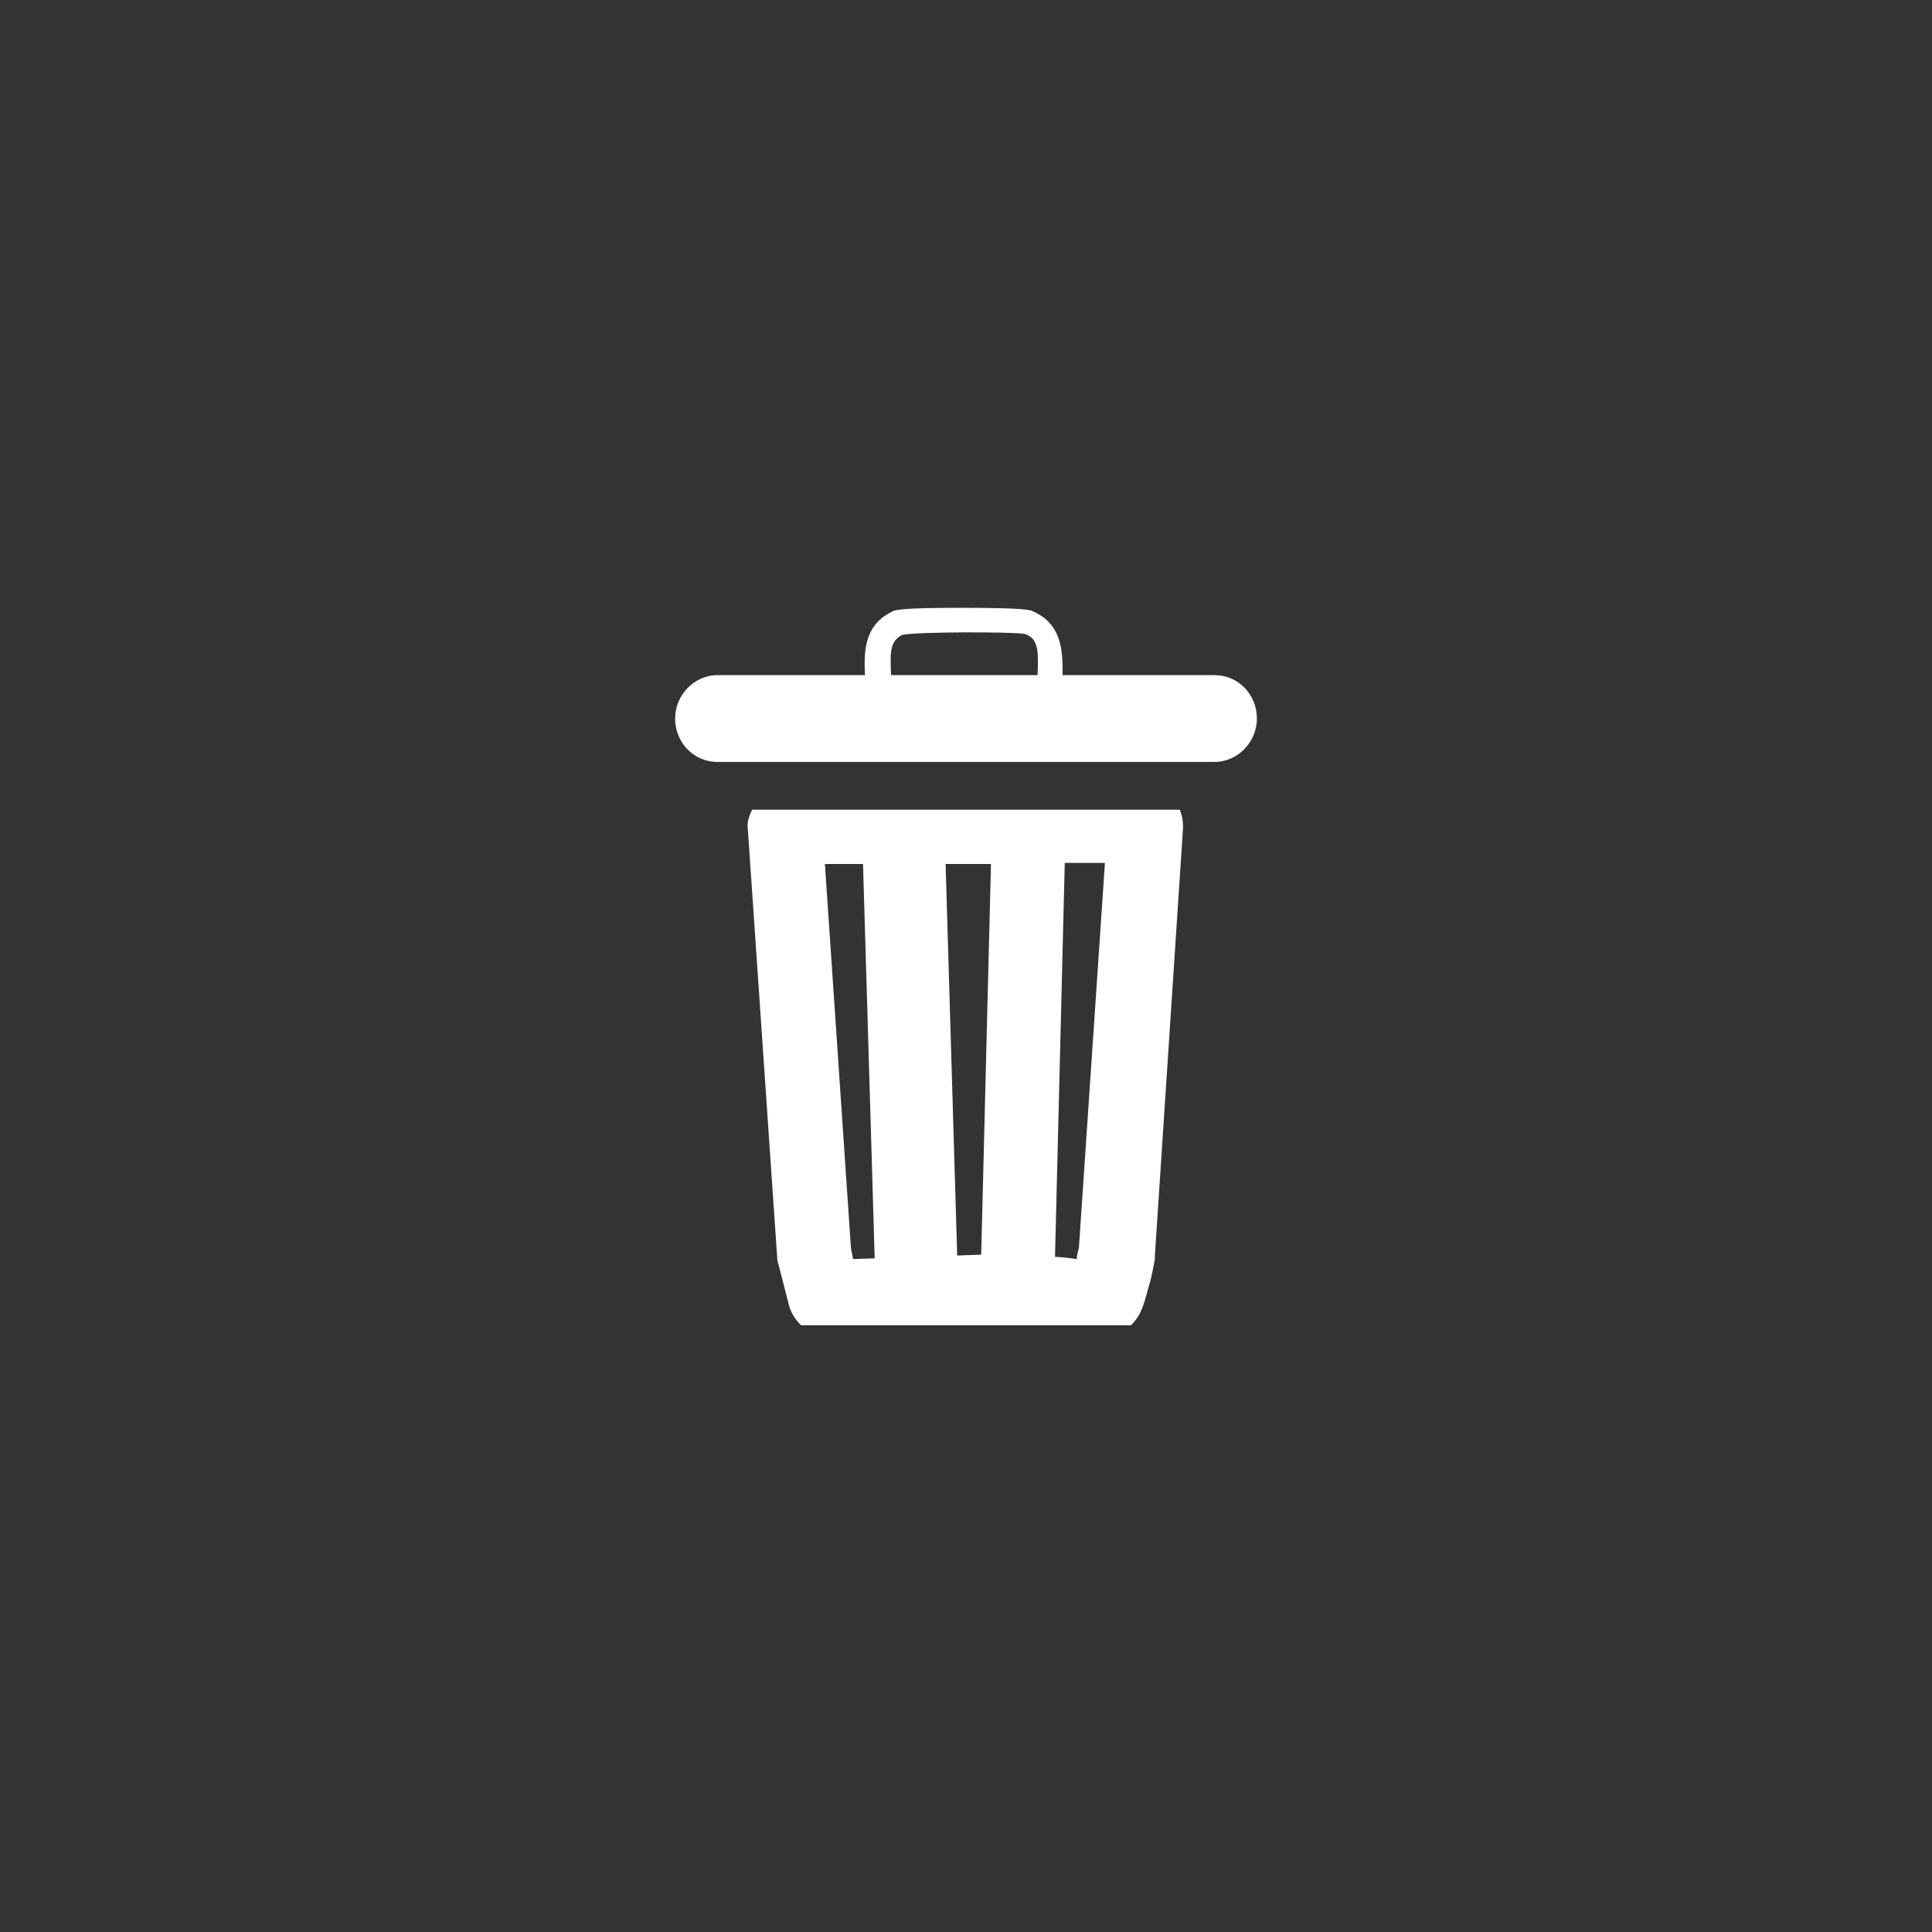
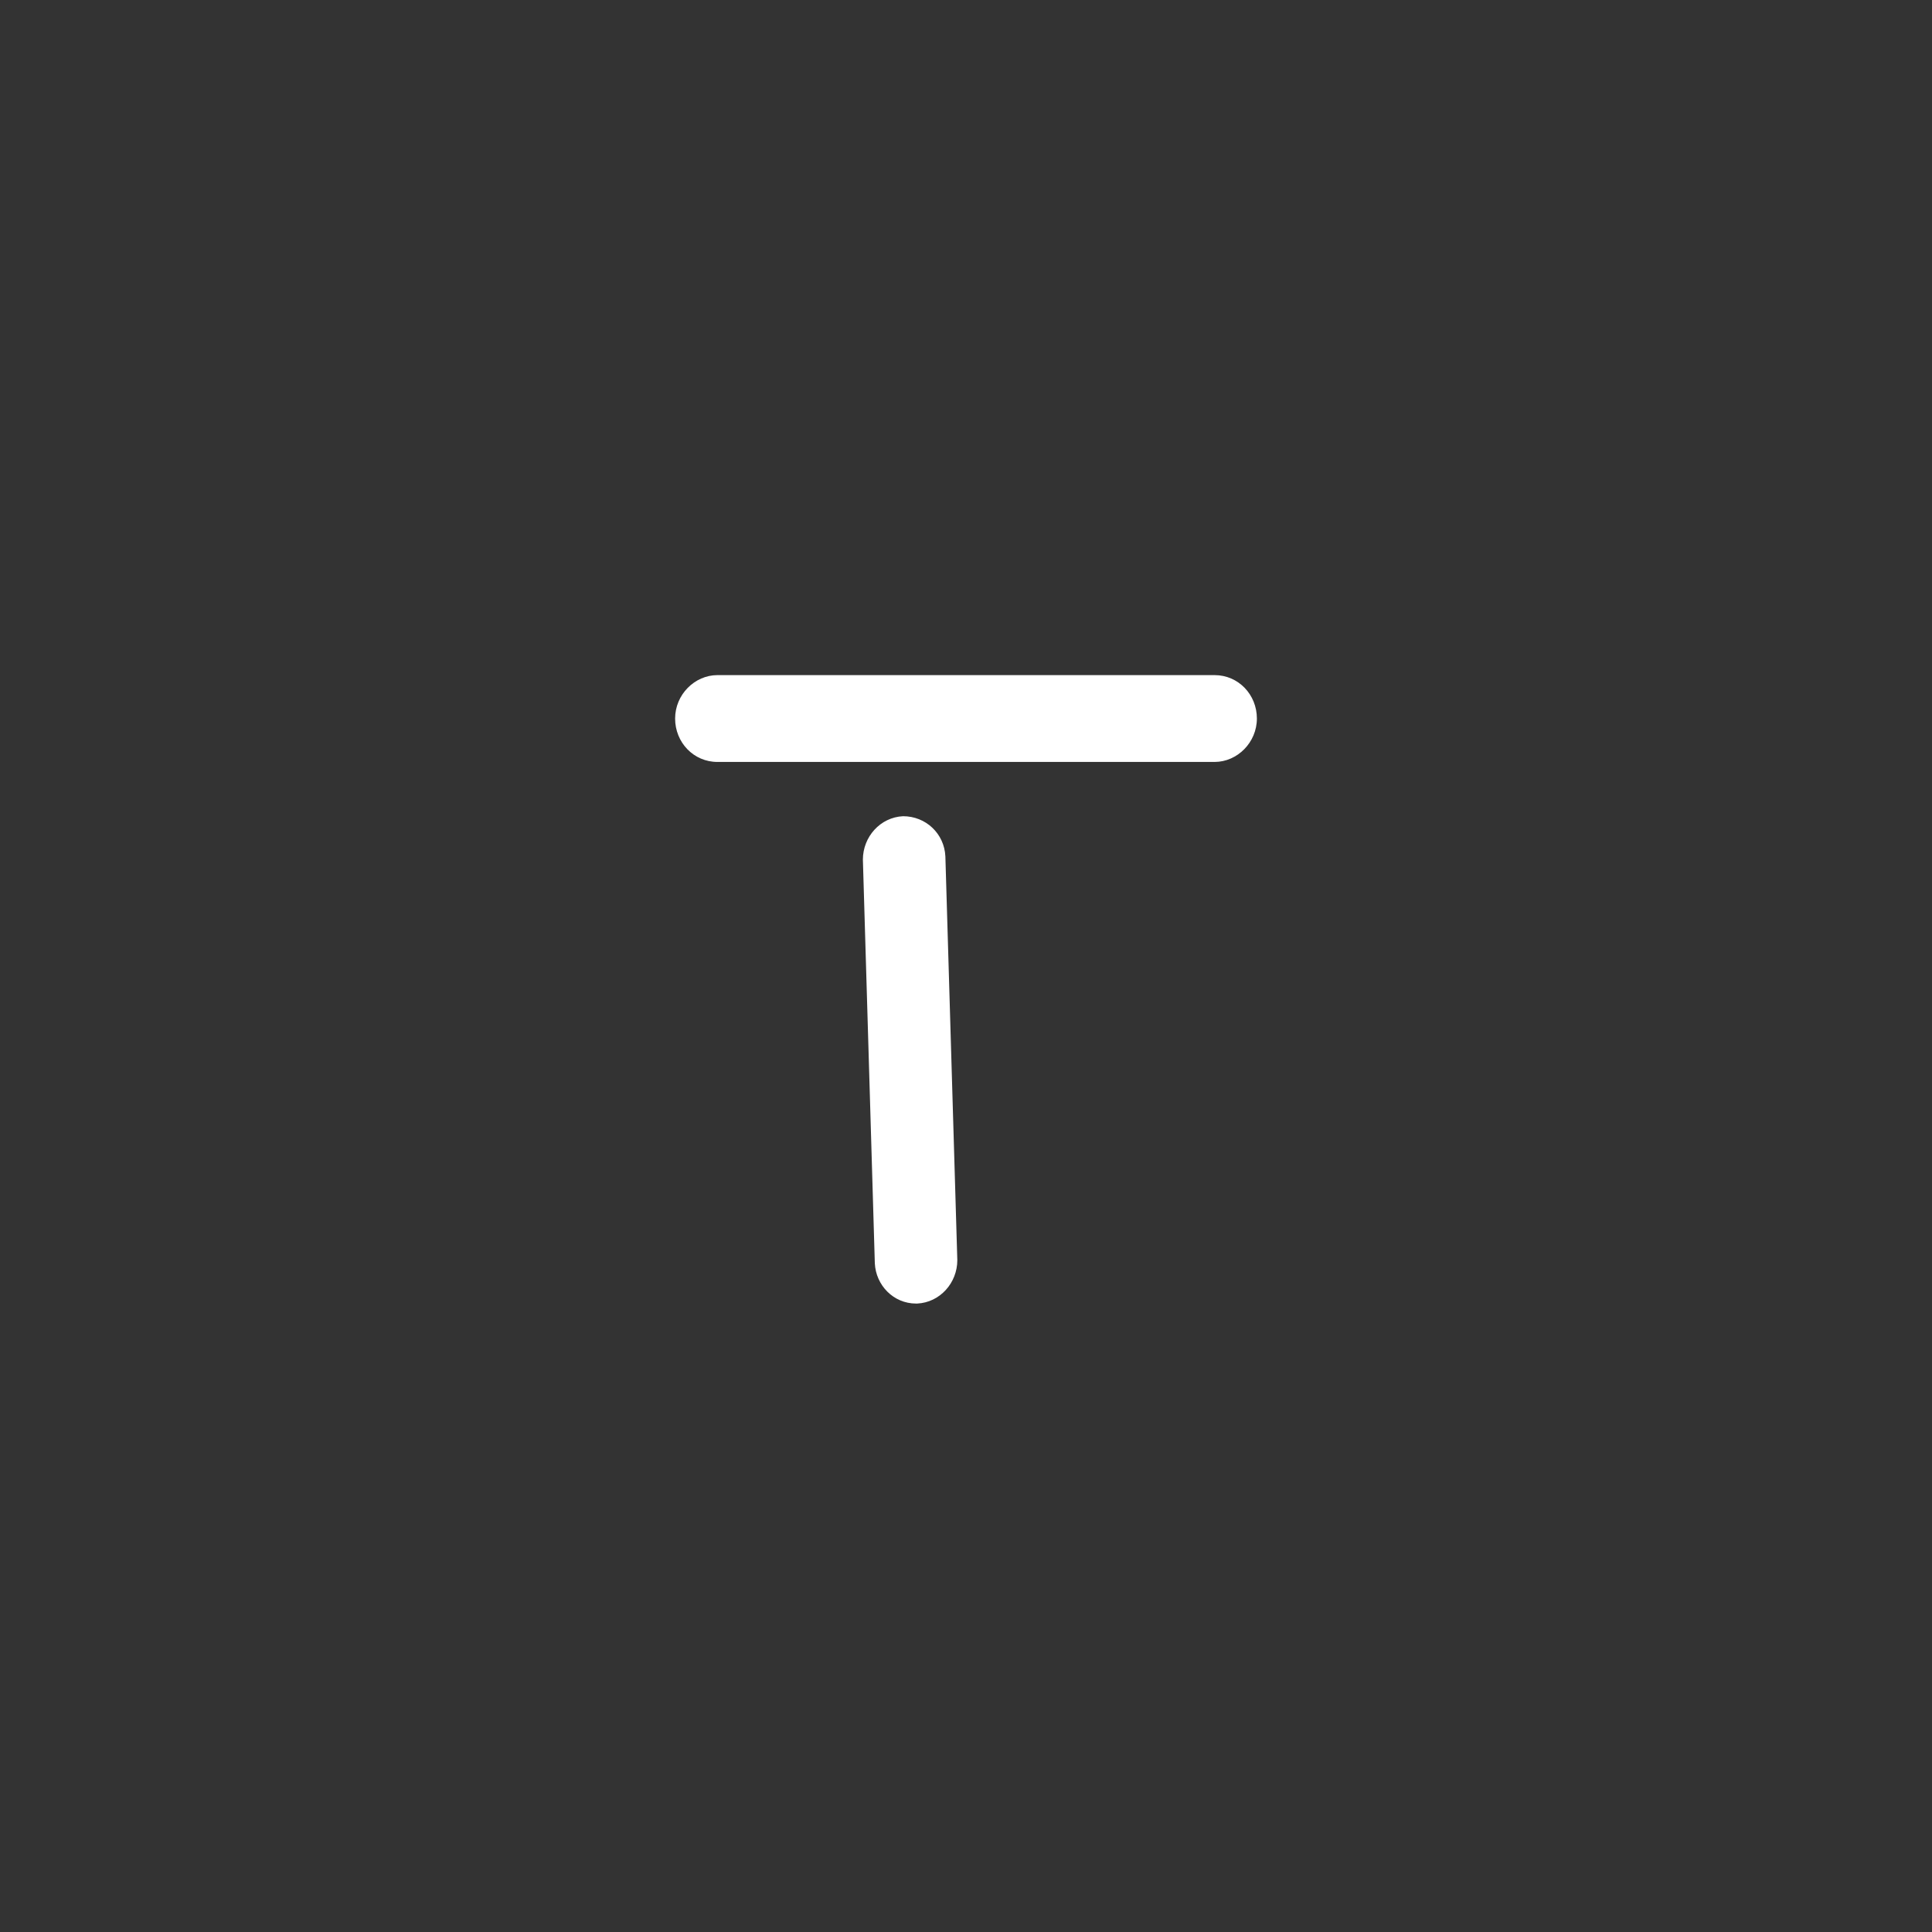
<svg xmlns="http://www.w3.org/2000/svg" id="KOSZ" viewBox="0 0 17.8 17.8">
  <rect x="0" y="0" width="17.8" height="17.8" fill="#333333" stroke="none" />
  <defs>
    <style>
      .cls-1 {
        fill: #fff;
      }
    </style>
  </defs>
  <g id="Warstwa_3" data-name="Warstwa 3">
    <g>
-       <path class="cls-1" d="M9.68,6.46c-.07,0-.12-.05-.12-.12v-.14c.01-.22,0-.32-.12-.36-.13-.02-1-.02-1.13.01-.11.06-.11.15-.1.37v.13c0,.07-.05.12-.12.12h0c-.07,0-.12-.05-.12-.12v-.11c-.01-.21-.02-.47.24-.6.03-.02.07-.04.65-.04.58,0,.63.02.65.03.29.12.28.4.28.6v.13c0,.07-.05.12-.12.13h.01ZM8.31,5.85h0ZM9.45,5.84h0Z" />
      <path class="cls-1" d="M11.19,7.02h-4.58c-.22,0-.39-.18-.39-.4s.18-.4.39-.4h4.58c.22,0,.39.18.39.4s-.18.4-.39.4h0Z" />
-       <path class="cls-1" d="M6.93,7.46c-.03.06-.05.12-.04.18l.27,3.94s0,.04.01.06l.1.39c.02.07.06.13.11.18h3.04s.05-.05.07-.09c.03-.05.05-.1.1-.29.02-.06.04-.18.05-.23v-.03l.26-3.95c0-.06-.01-.11-.03-.16h-3.93,0ZM9.03,11.56l-1.17.04-.02-.1-.24-3.54h1.53s-.09,3.6-.09,3.6h0ZM9.94,11.5s-.02.06-.02.1c-.07-.01-.15-.02-.2-.02l.09-3.63h.37l-.24,3.55h0Z" />
      <path class="cls-1" d="M8.44,12.01c-.21,0-.37-.17-.38-.37l-.11-3.72c0-.21.16-.39.37-.4.21,0,.38.16.39.37l.11,3.72c0,.21-.16.39-.37.4,0,0-.02,0-.02,0Z" />
    </g>
  </g>
</svg>